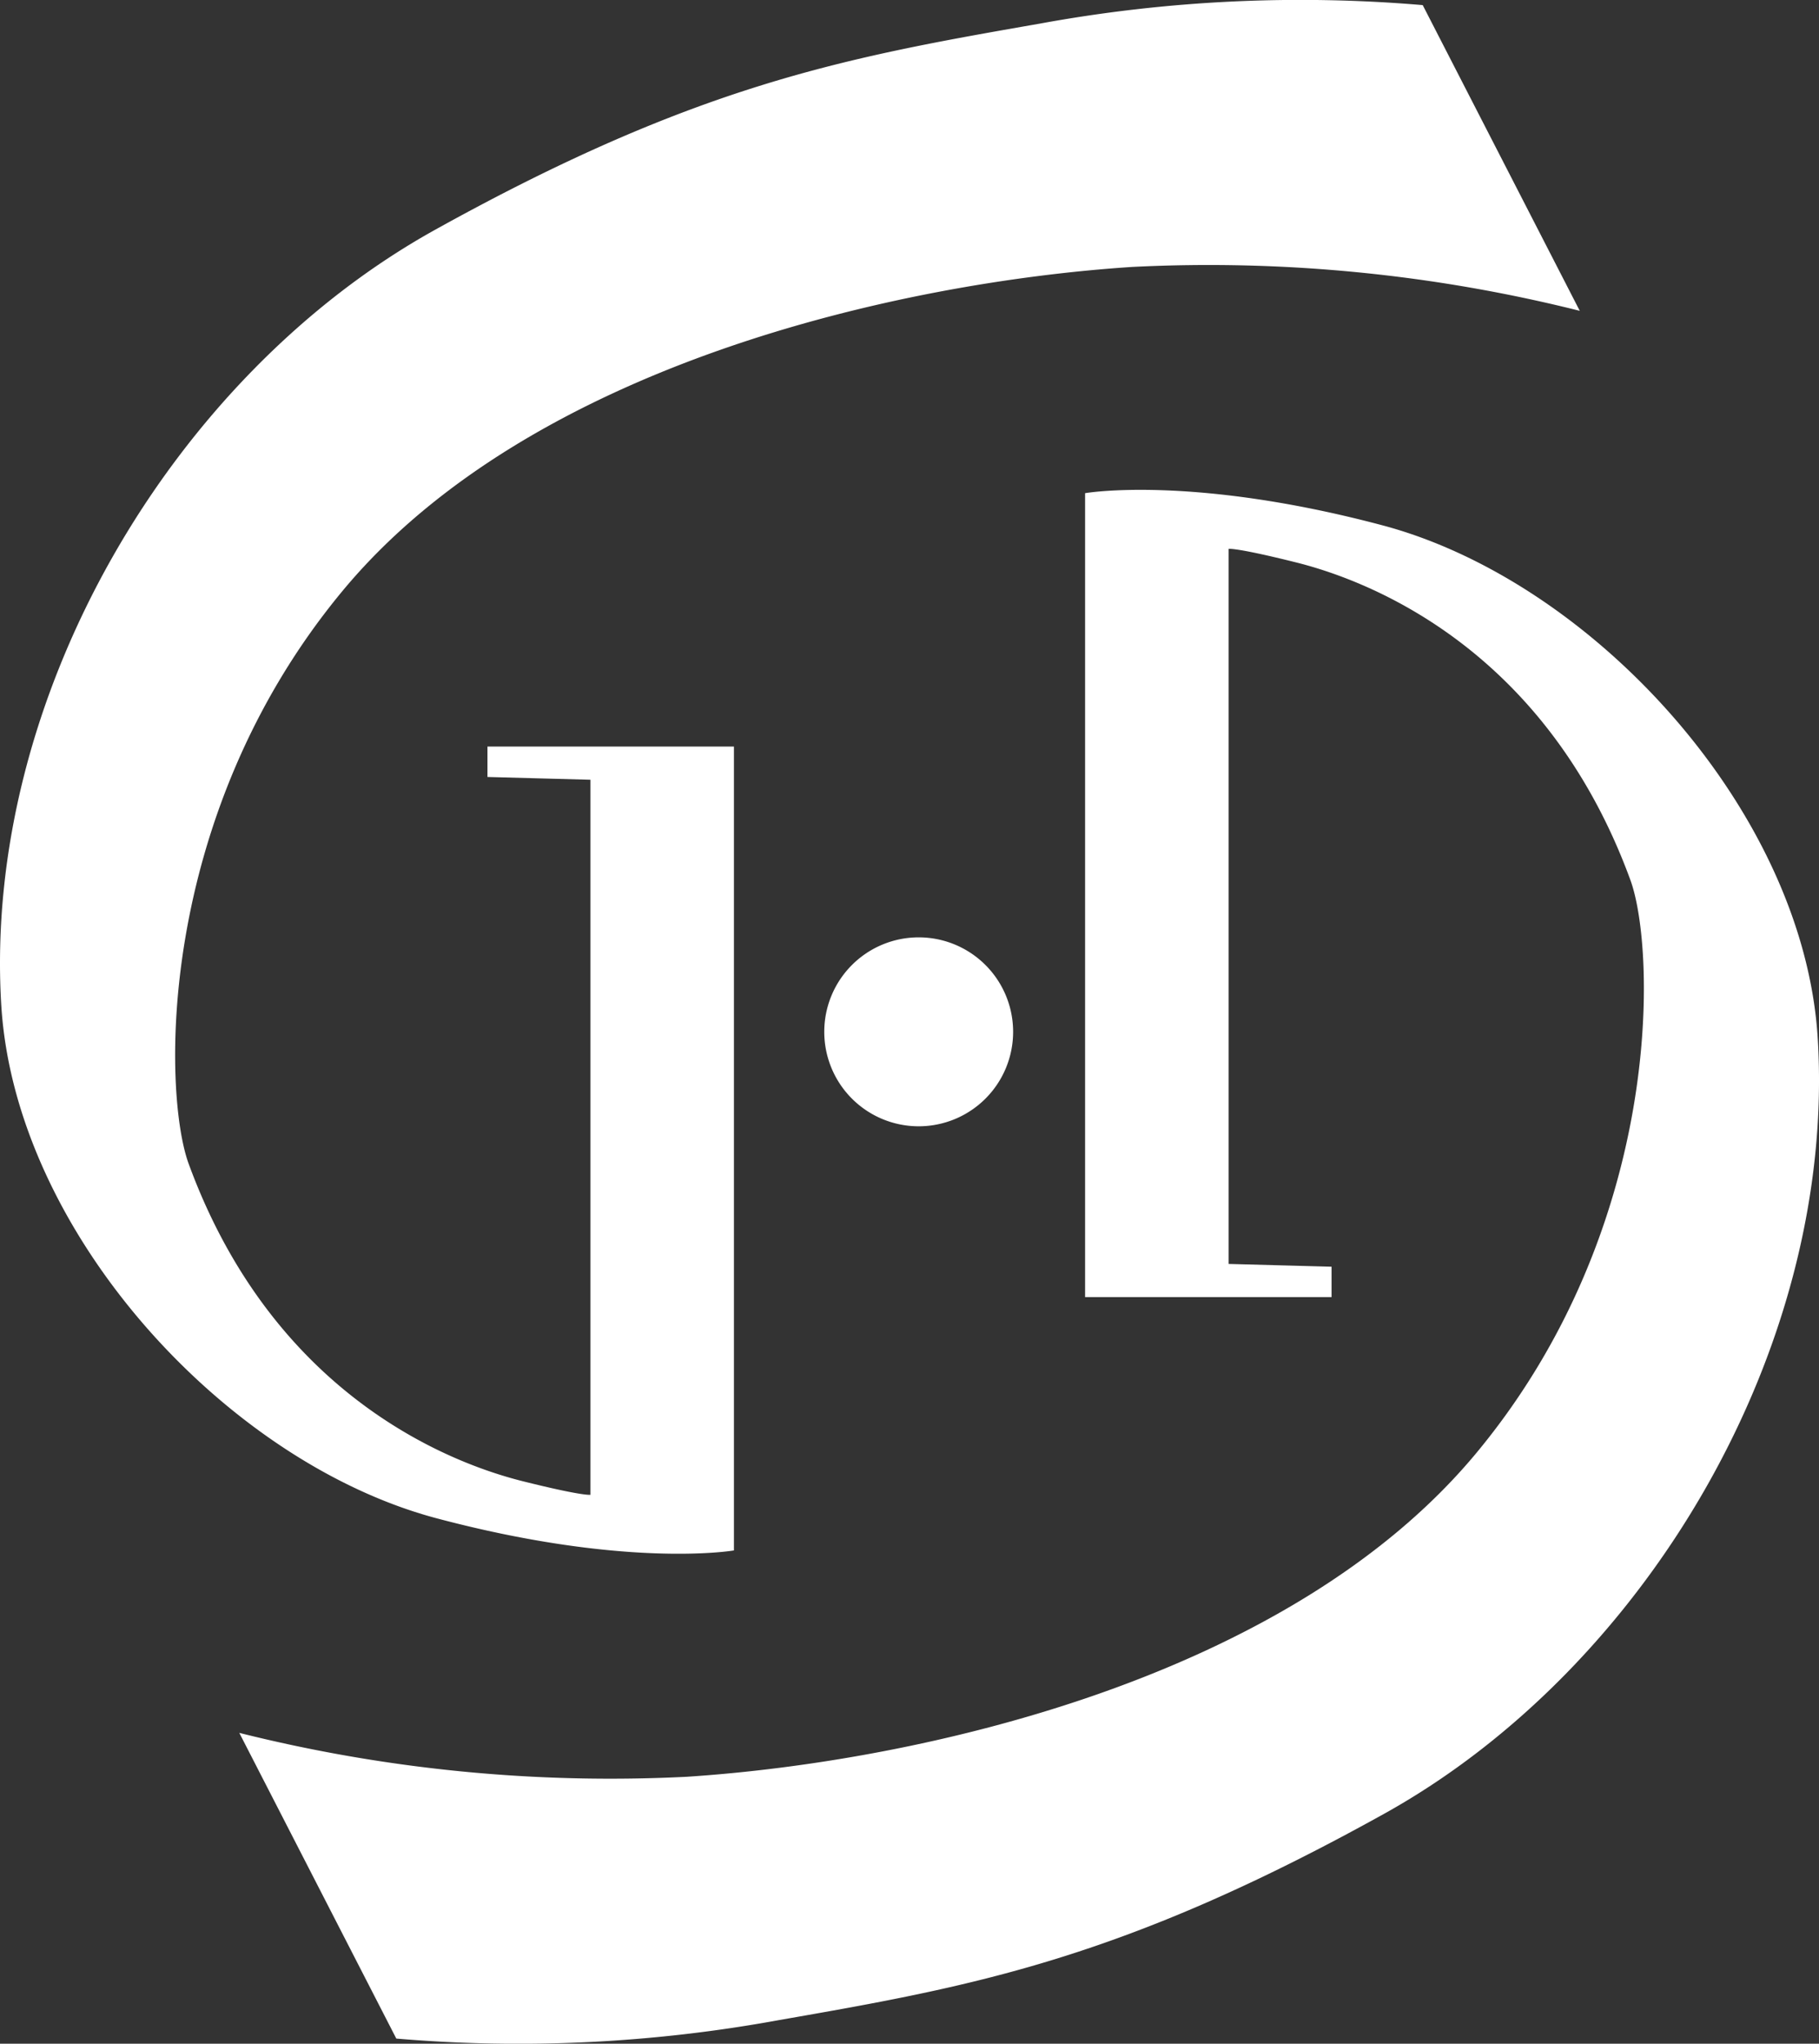
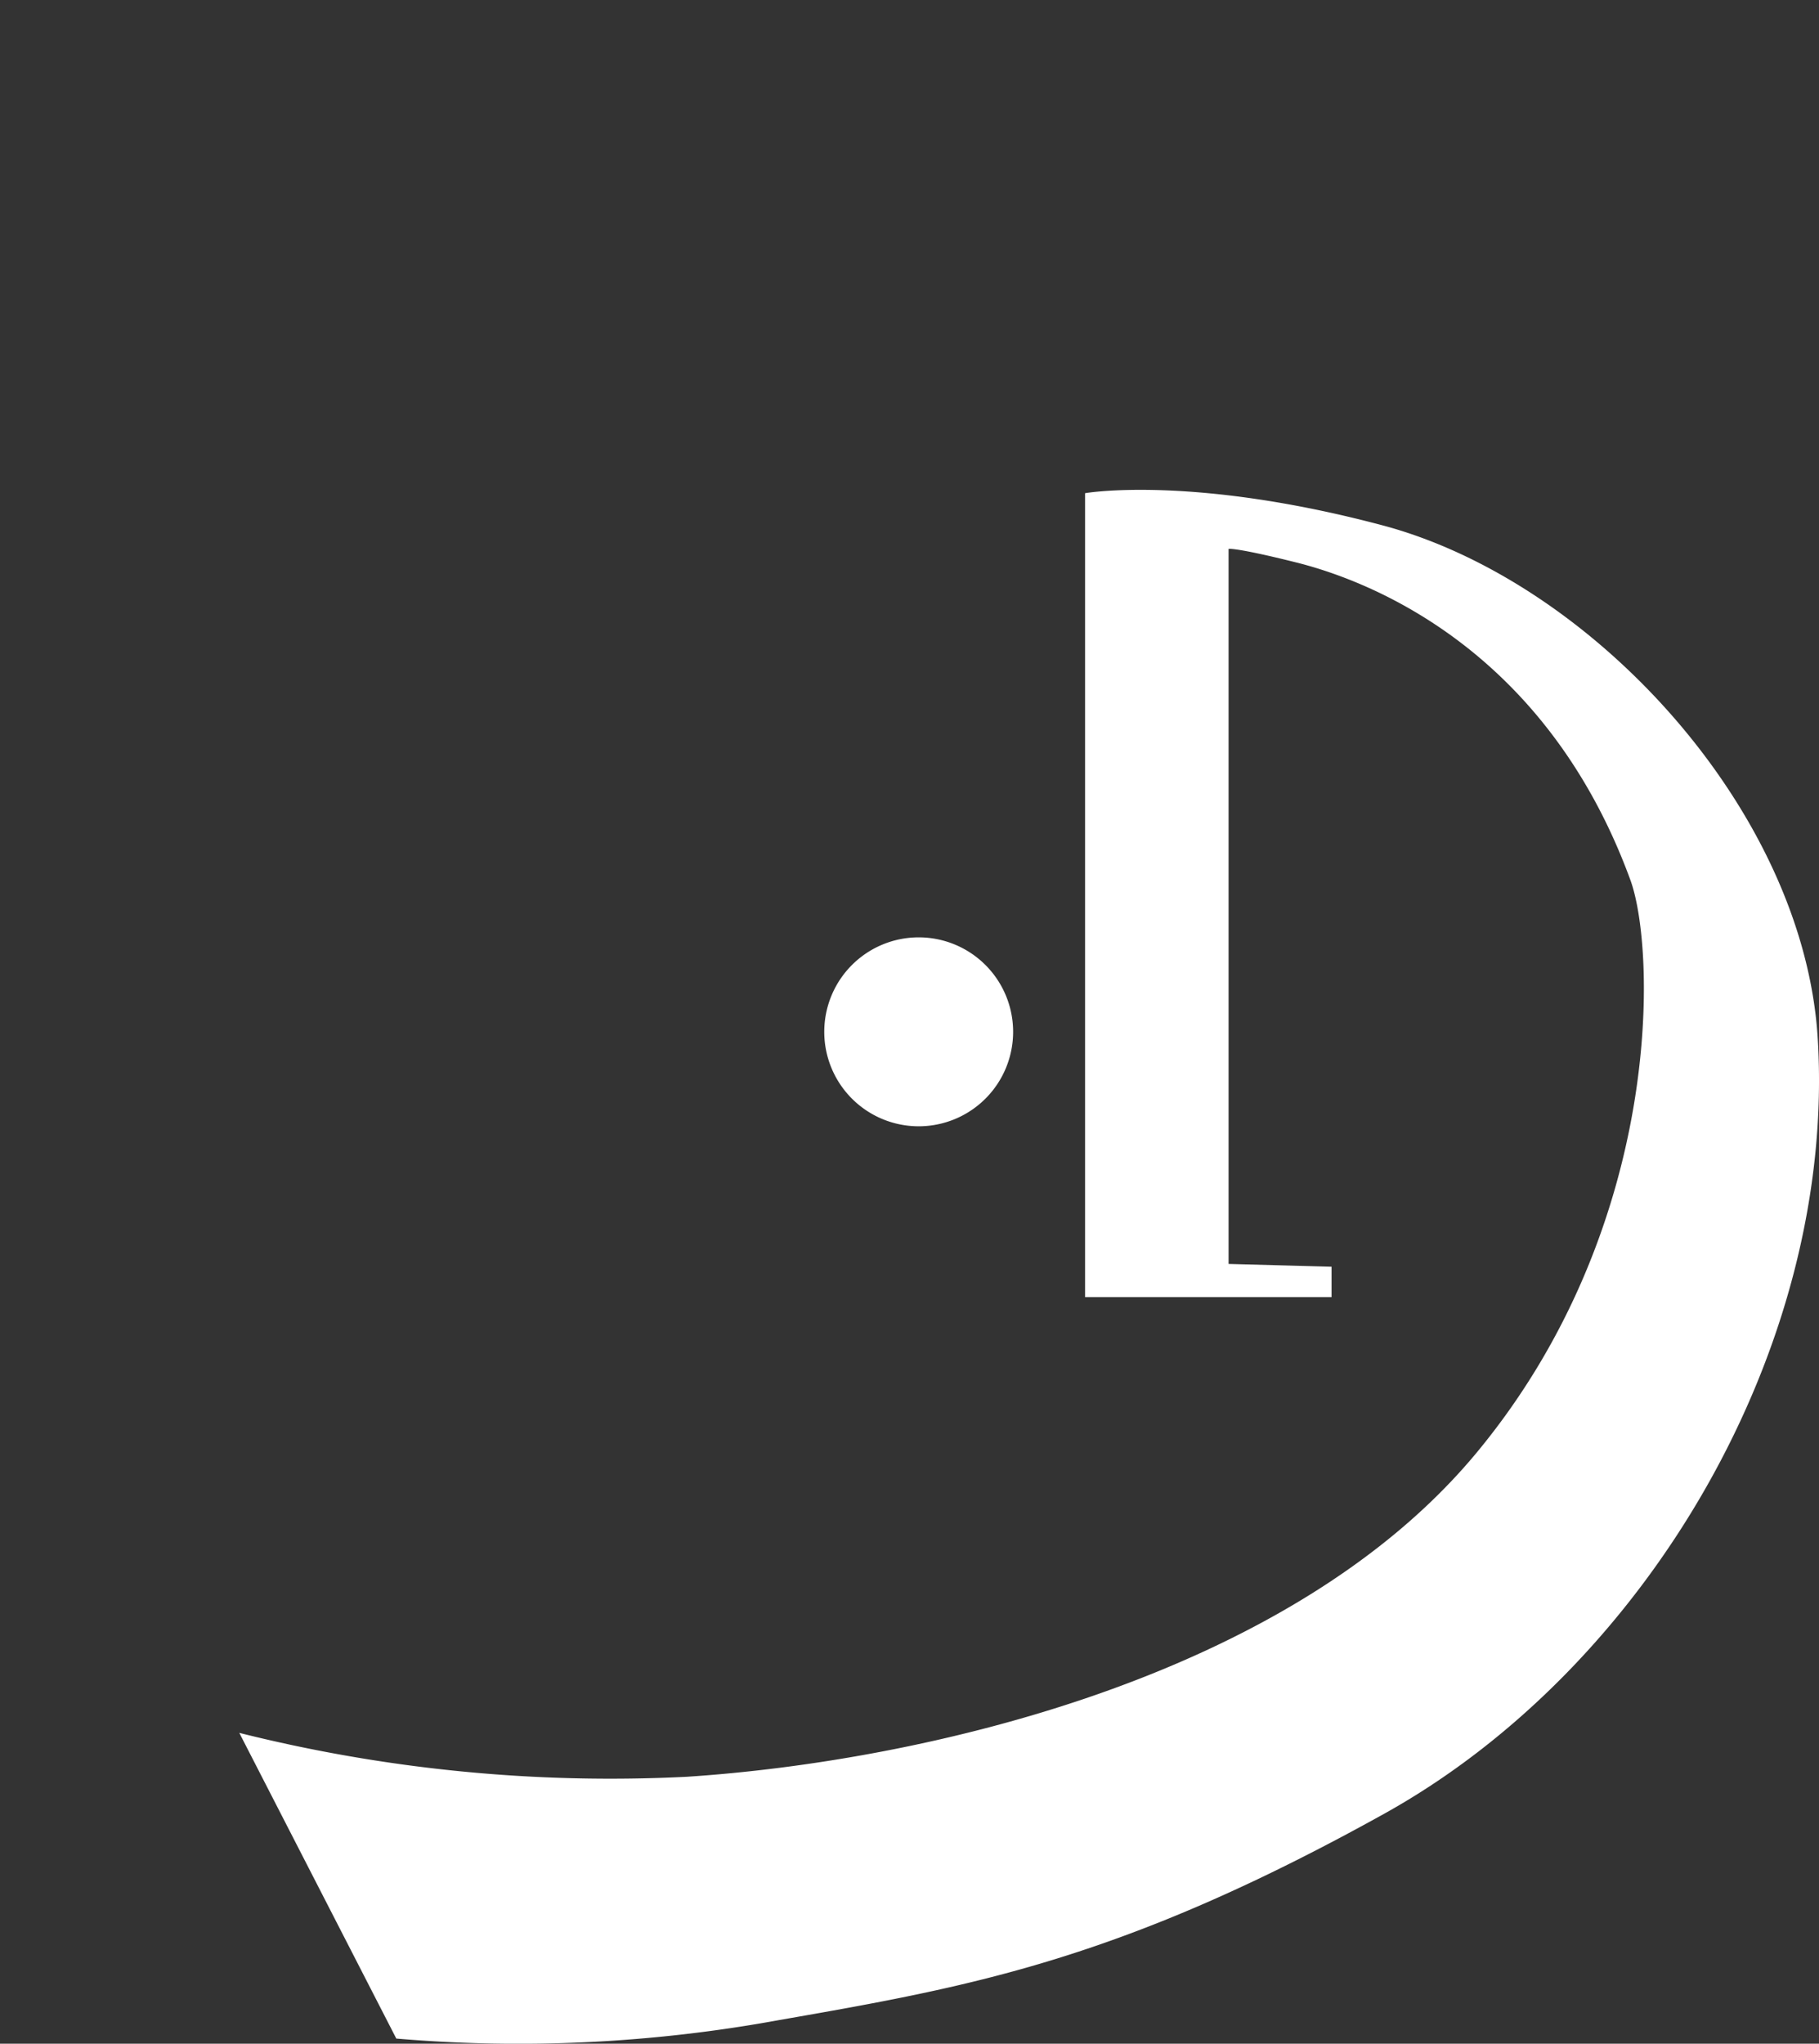
<svg xmlns="http://www.w3.org/2000/svg" width="106.854" height="120" viewBox="0 0 106.854 120">
  <rect x="0" y="0" width="106.854" height="120" fill="#333333" stroke="none" />
  <g id="signet_sabine-haas-psycho-beraterin_landscape_neg" transform="translate(0 0)">
-     <path id="Pfad_8" data-name="Pfad 8" d="M28.635,43.837H43.114v47.2s-6.248,1.091-17.454-1.884C13.292,85.875.882,72.38.074,59.01-1.017,40.961,10.113,22.062,25.561,13.491c15.371-8.529,24.1-10.116,35.5-12.1A84.864,84.864,0,0,1,83.575.3L92.8,18.251a89.6,89.6,0,0,0-26.28-2.578c-13.686.892-35.4,5.751-46.412,19.04S9.583,64.238,11.082,68.332c5.157,14.082,16.065,17.752,19.636,18.644s3.967.794,3.967.794V45.785l-6.05-.163Z" fill="#fff" />
    <path id="Pfad_9" data-name="Pfad 9" d="M78.22,76.163H63.741V28.958s6.248-1.091,17.454,1.884c12.368,3.283,24.778,16.778,25.586,30.148,1.091,18.048-10.04,36.948-25.487,45.519-15.371,8.529-24.1,10.116-35.5,12.1A84.864,84.864,0,0,1,23.28,119.7l-9.223-17.95a89.594,89.594,0,0,0,26.28,2.578c13.685-.892,35.4-5.752,46.412-19.04s10.524-29.525,9.024-33.619C90.616,37.586,79.707,33.916,76.138,33.024s-3.967-.794-3.967-.794V74.215l6.049.163Z" fill="#fff" />
    <path id="Pfad_10" data-name="Pfad 10" d="M53.967,66.133a5.547,5.547,0,1,0-5.547-5.547,5.547,5.547,0,0,0,5.547,5.547" fill="#fff" />
  </g>
</svg>